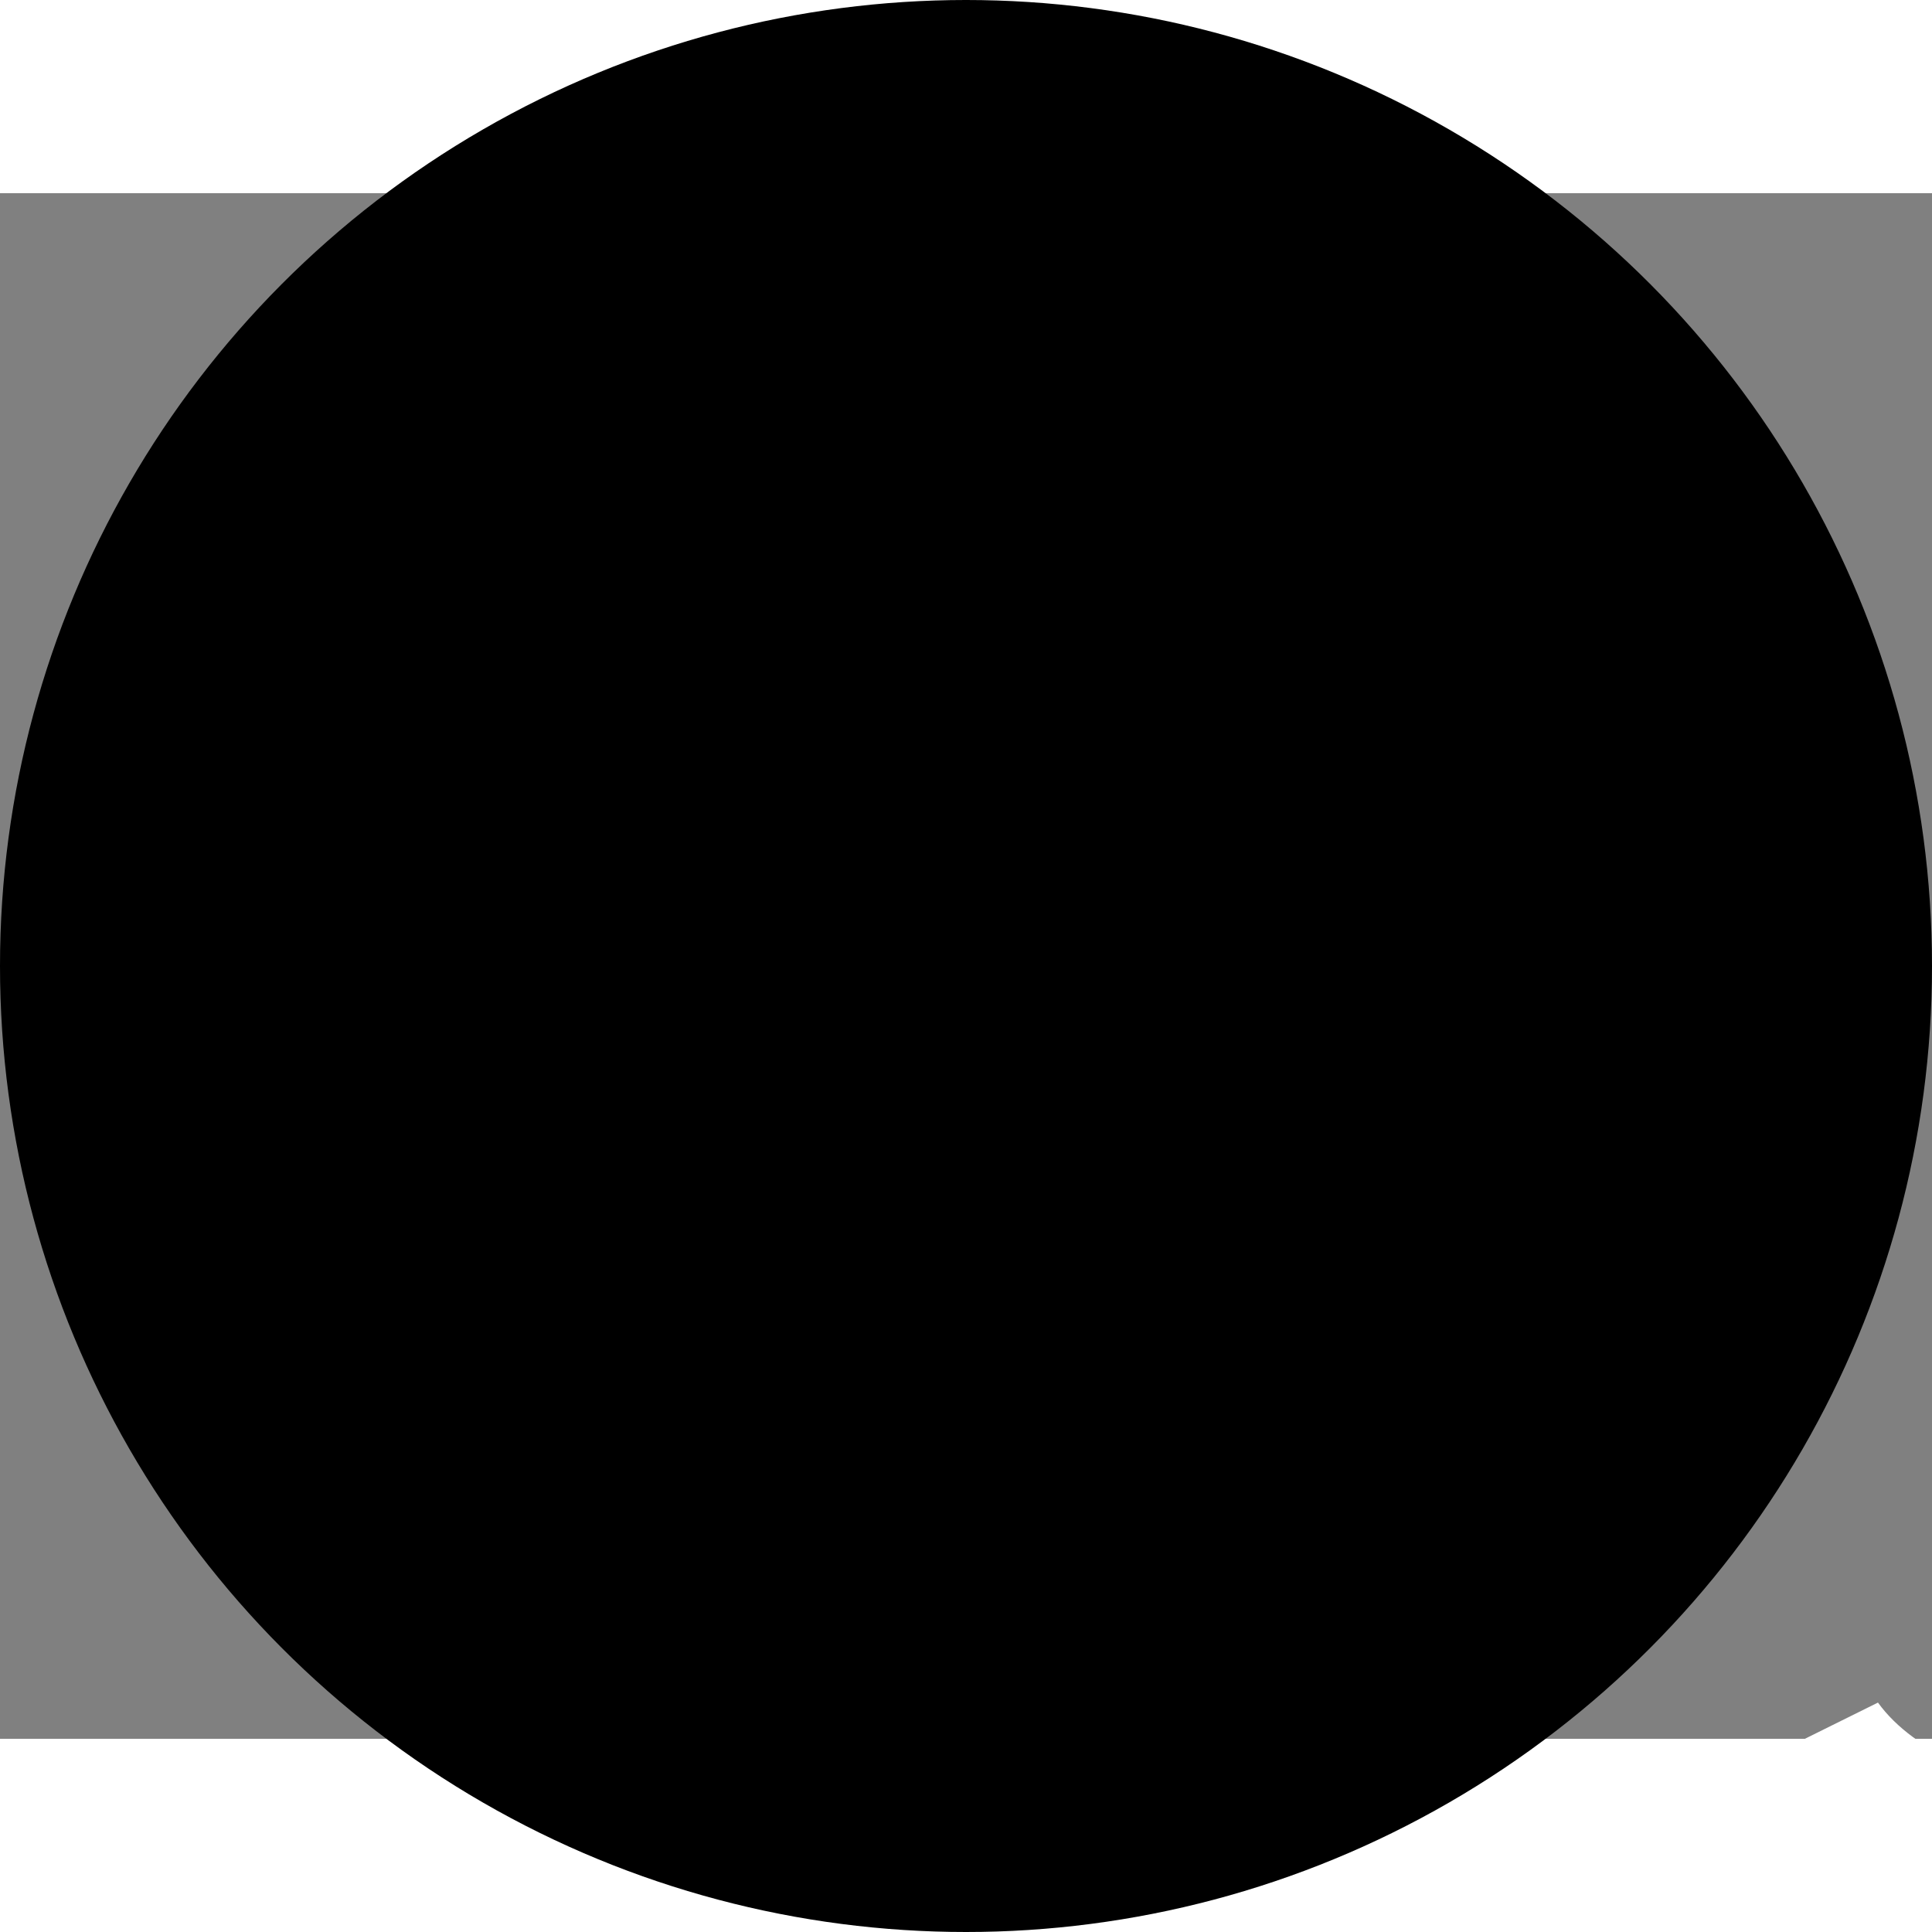
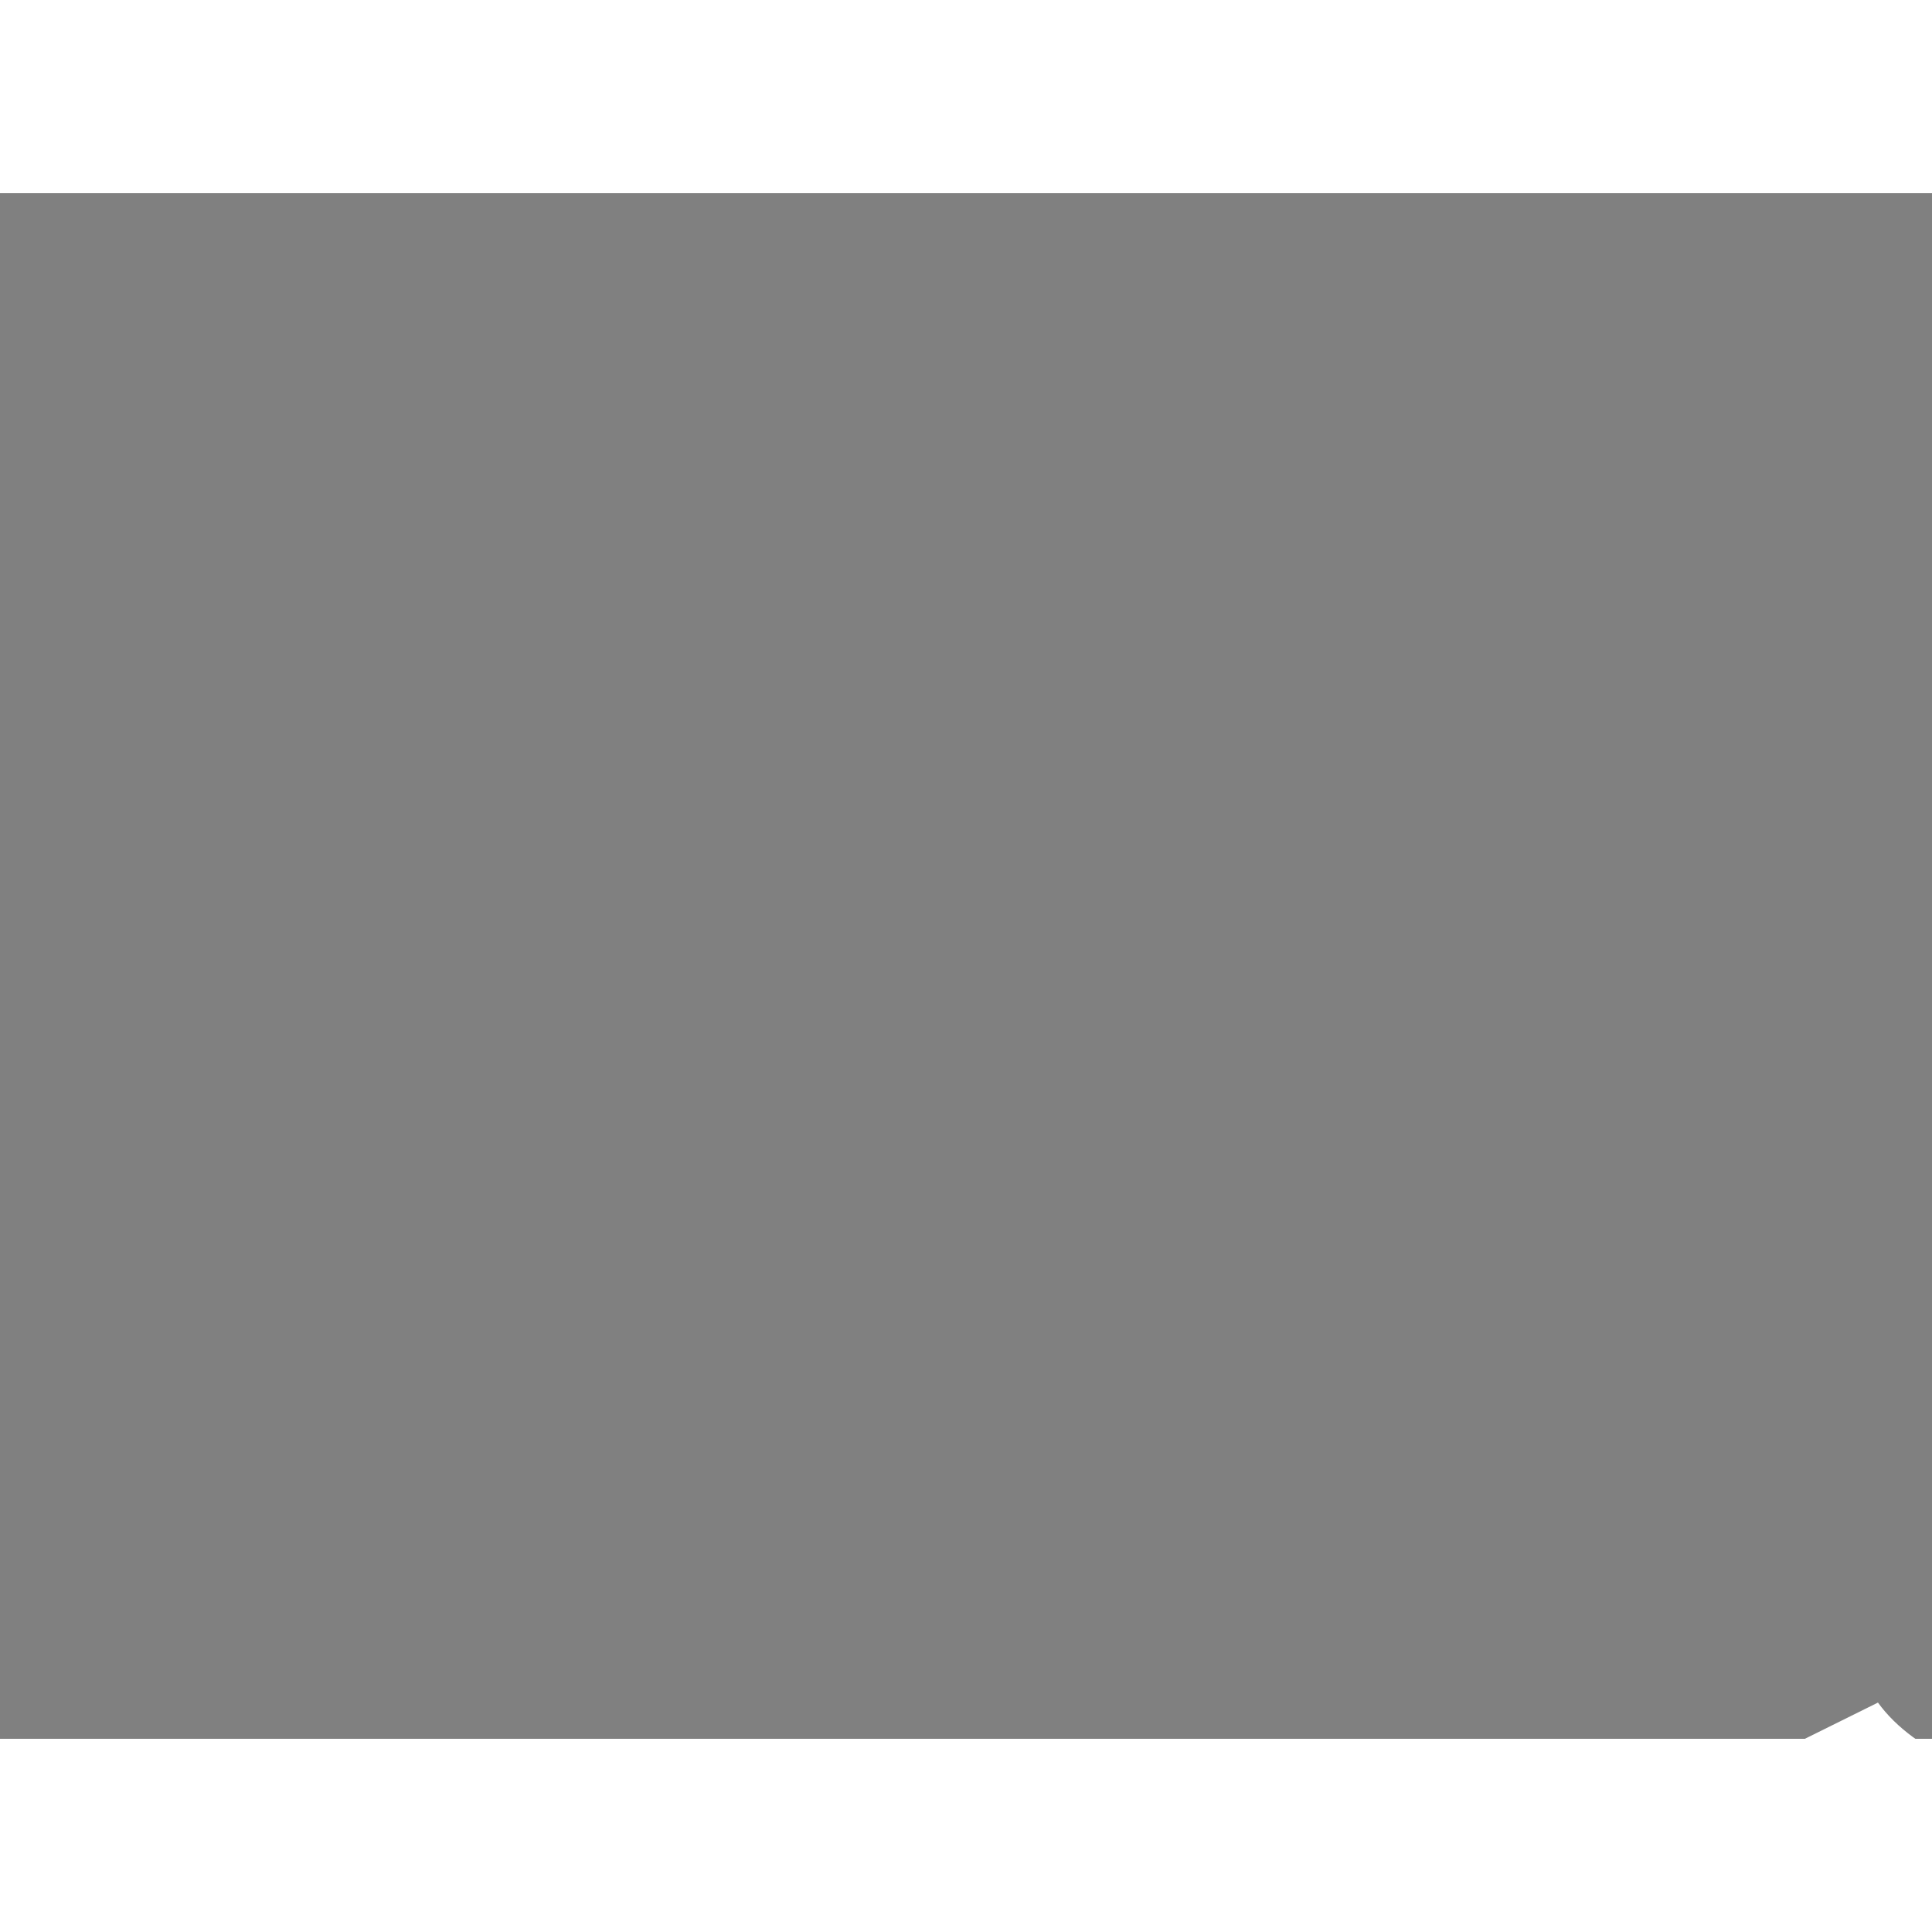
<svg xmlns="http://www.w3.org/2000/svg" width="50px" height="50px" aria-hidden="true" viewBox="0 0 640 512">
  <rect x="0" y="0" width="640" height="512" fill="#808080" stroke="none" />
  <style type="text/css"> .st1{ fill:#fff; transform-origin: center; transform: scale(0.6); } </style>
  <g>
-     <circle fill="#000000" cx="320" cy="256" r="320" />
    <g class="st1">
      <path d="M631.2 96.5L436.5 0C416.4 27.8 371.9 47.2 320 47.2S223.6 27.8 203.5 0L8.8 96.5c-7.9 4-11.1 13.6-7.2 21.5l57.2 114.5c4 7.9 13.6 11.1 21.5 7.2l56.6-27.7c10.6-5.2 23 2.5 23 14.4V480c0 17.7 14.3 32 32 32h256c17.7 0 32-14.3 32-32V226.3c0-11.8 12.4-19.6 23-14.4l56.6 27.7c7.9 4 17.5.8 21.5-7.2L638.3 118c4-7.9.8-17.6-7.1-21.5z" />
    </g>
  </g>
</svg>